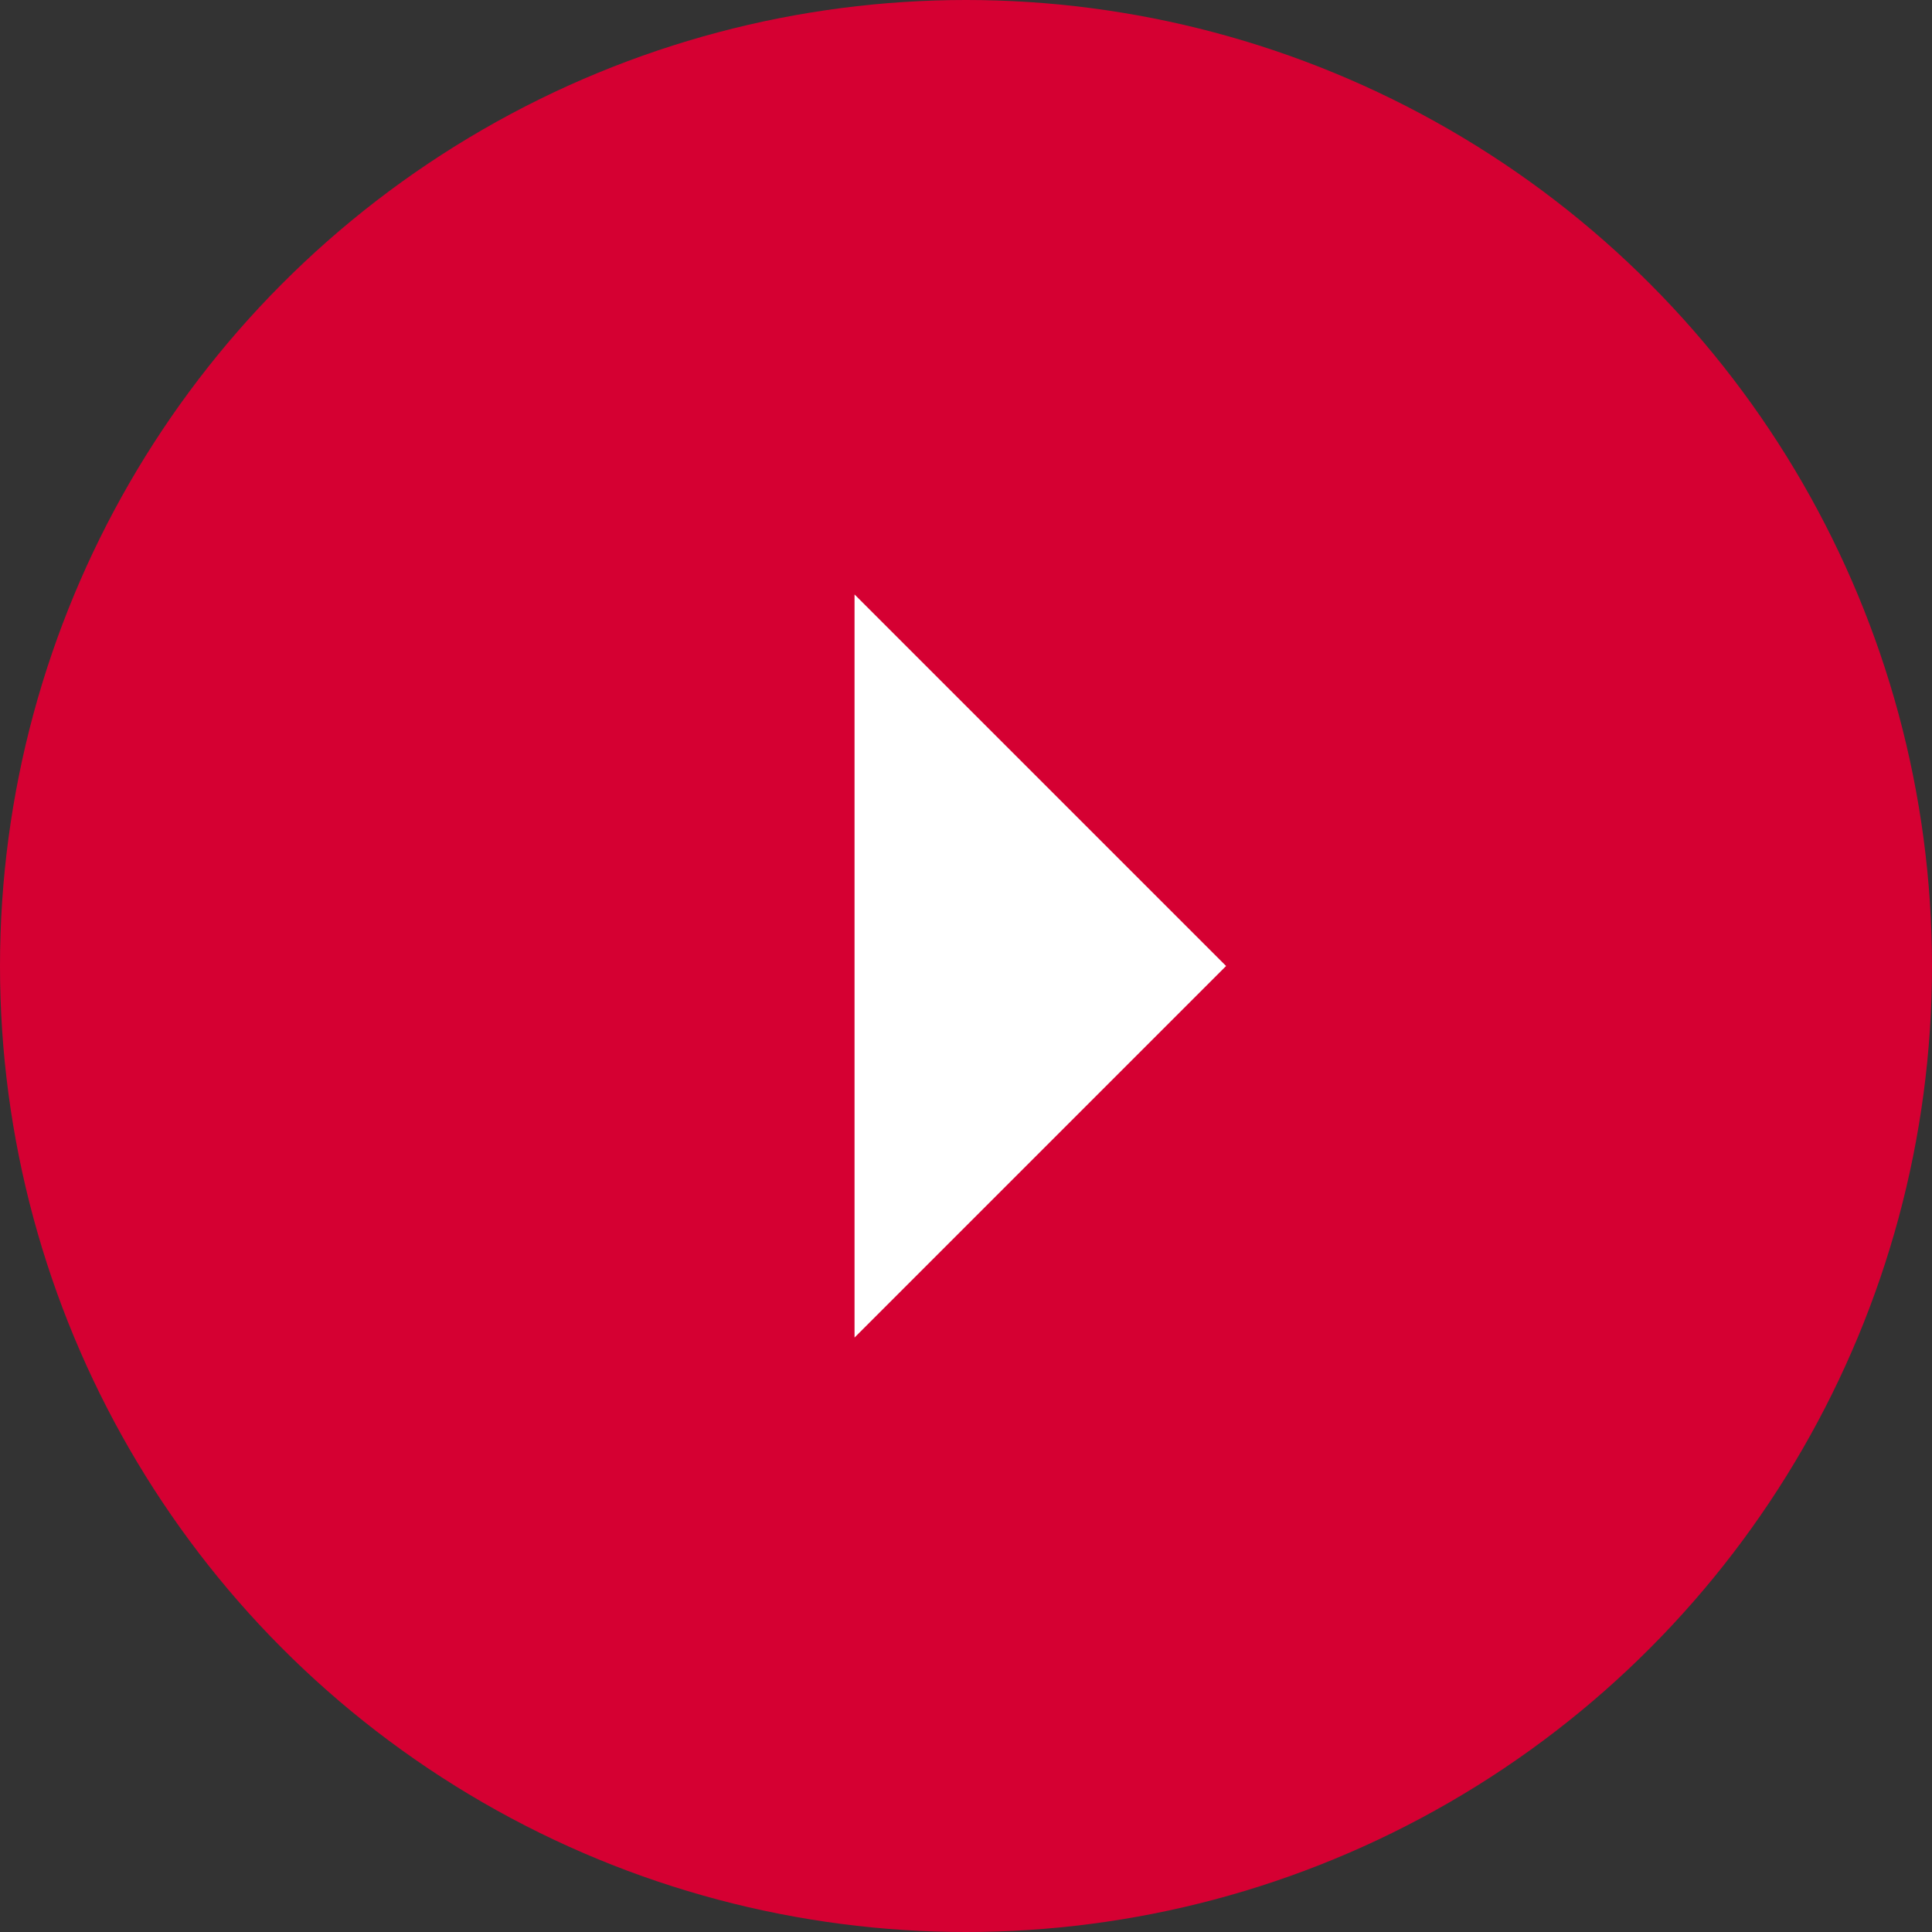
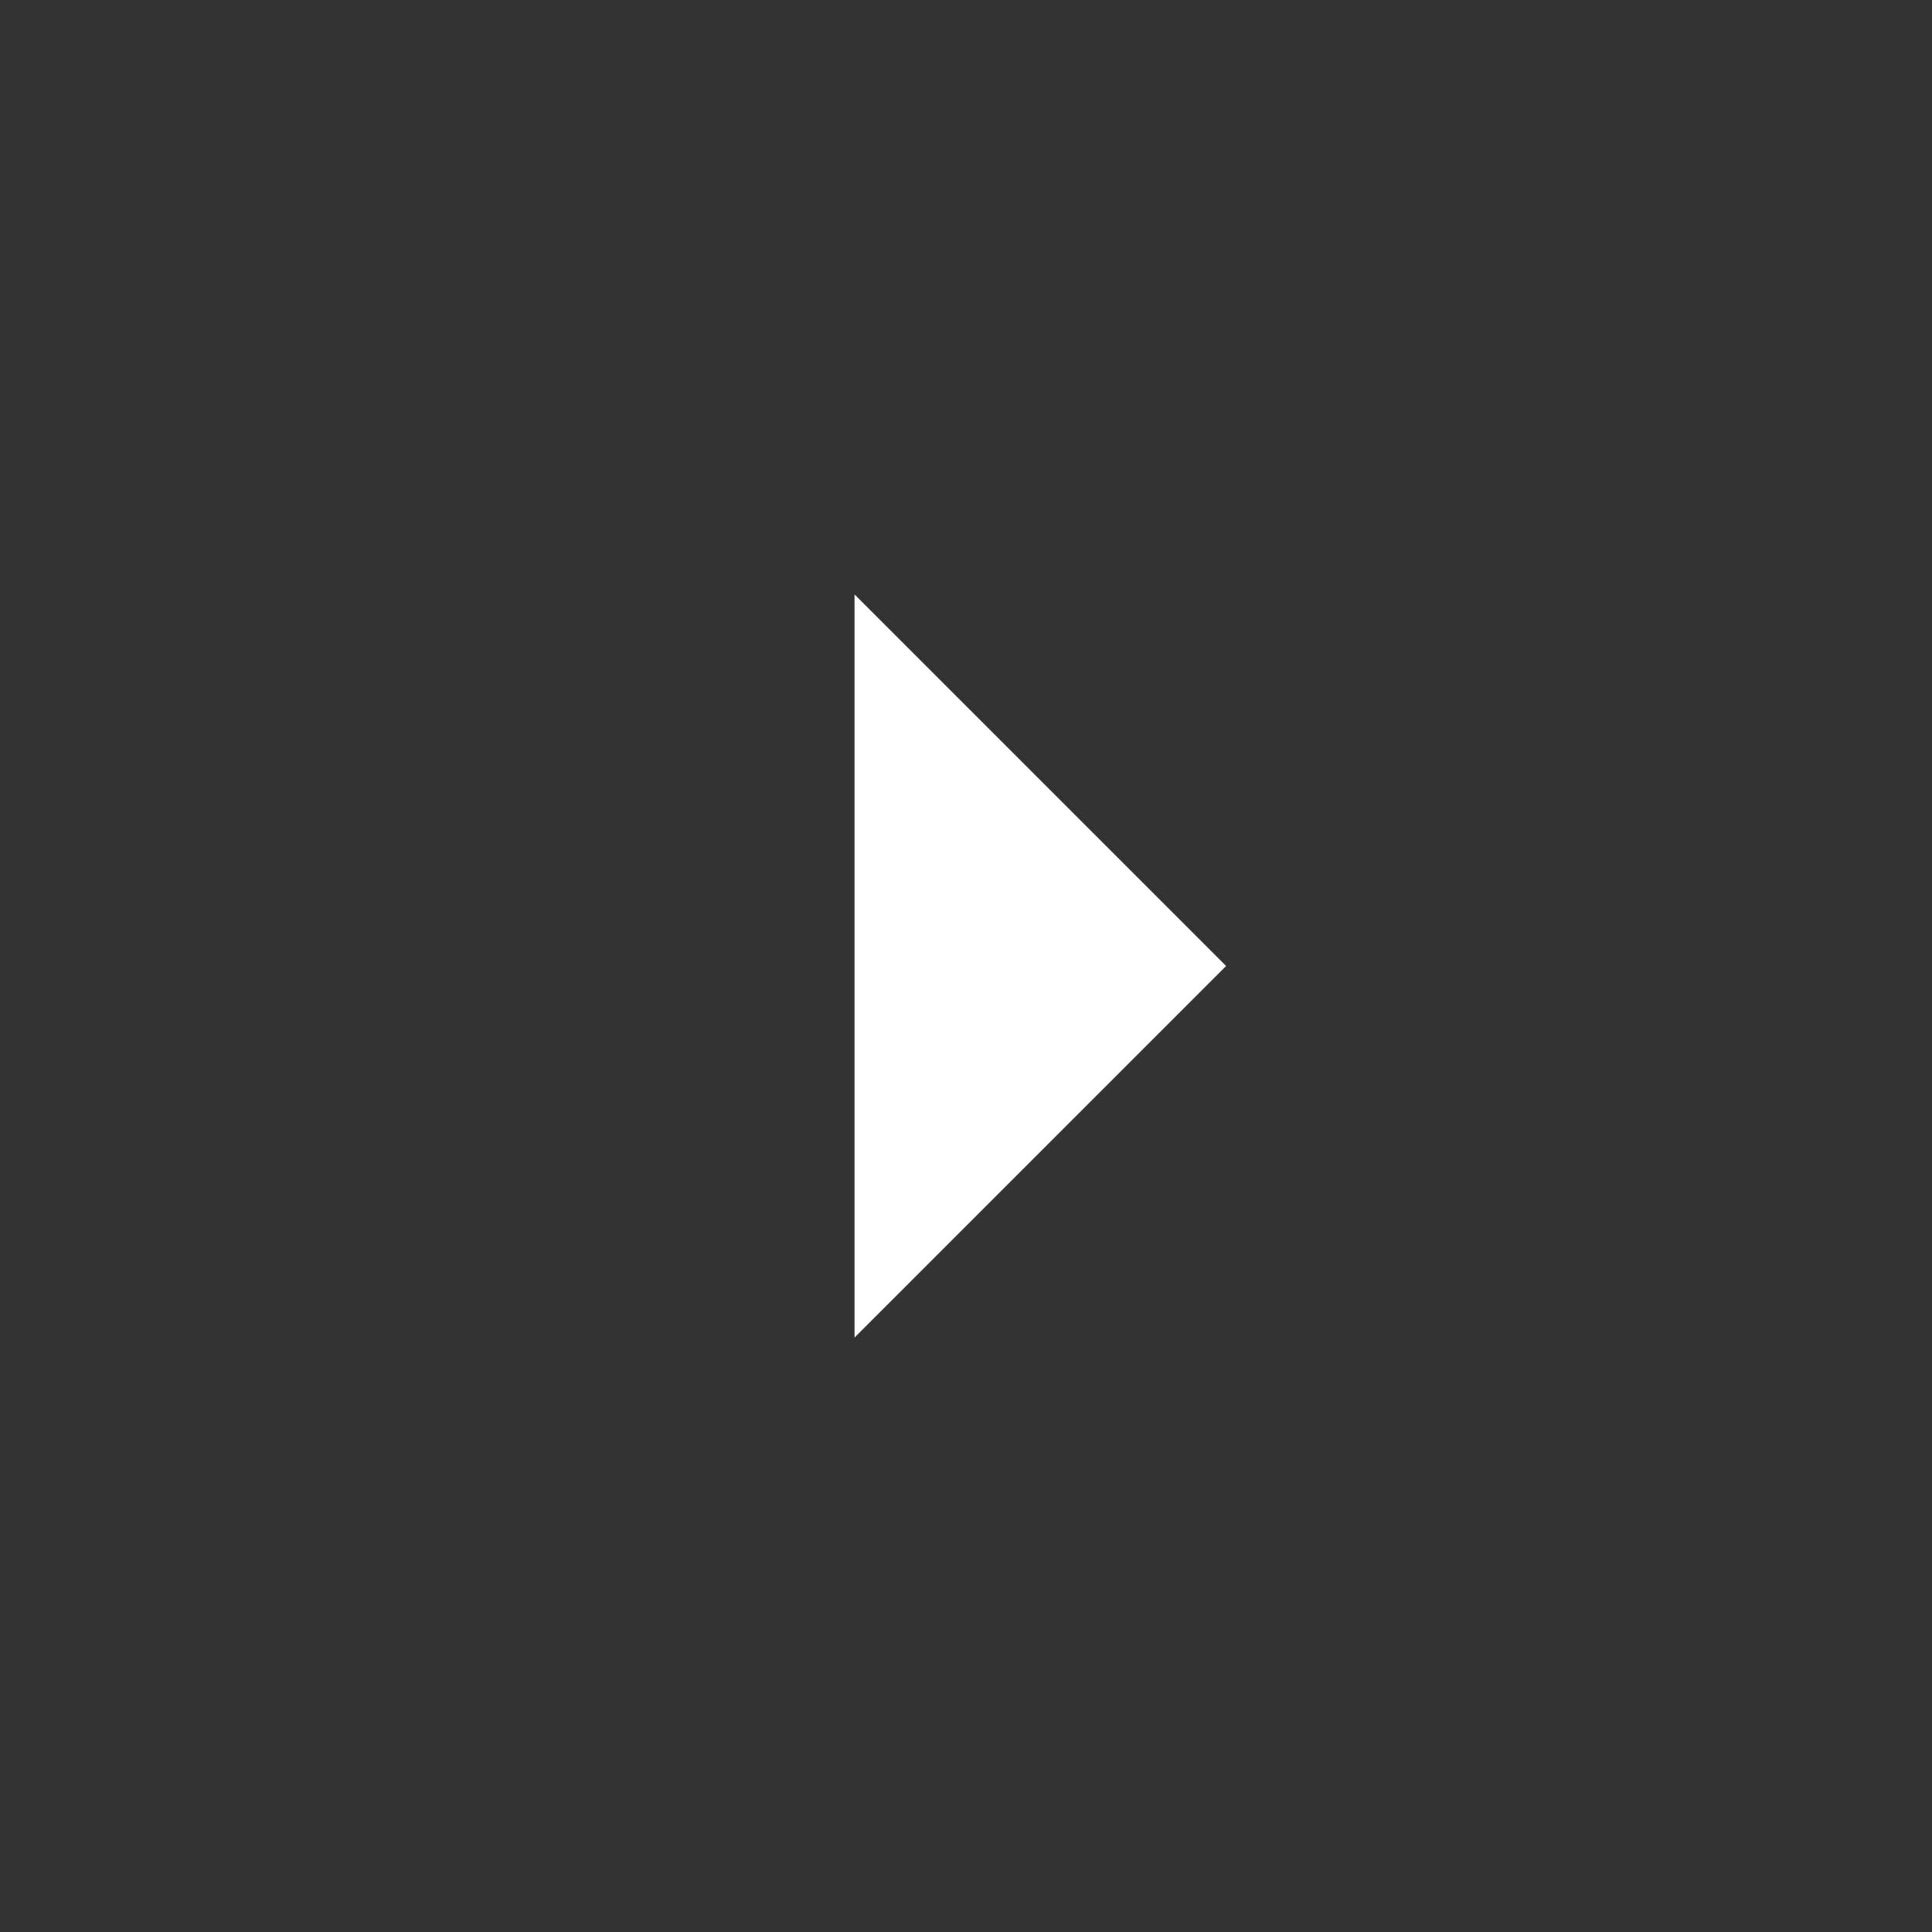
<svg xmlns="http://www.w3.org/2000/svg" width="52" height="52" viewBox="0 0 52 52" fill="none">
  <rect x="0" y="0" width="52" height="52" fill="#333333" stroke="none" />
-   <circle cx="26" cy="26" r="26" transform="matrix(-1 0 0 1 52 0)" fill="#D50032" />
  <path d="M33 26L23 16V36L33 26Z" fill="white" />
</svg>